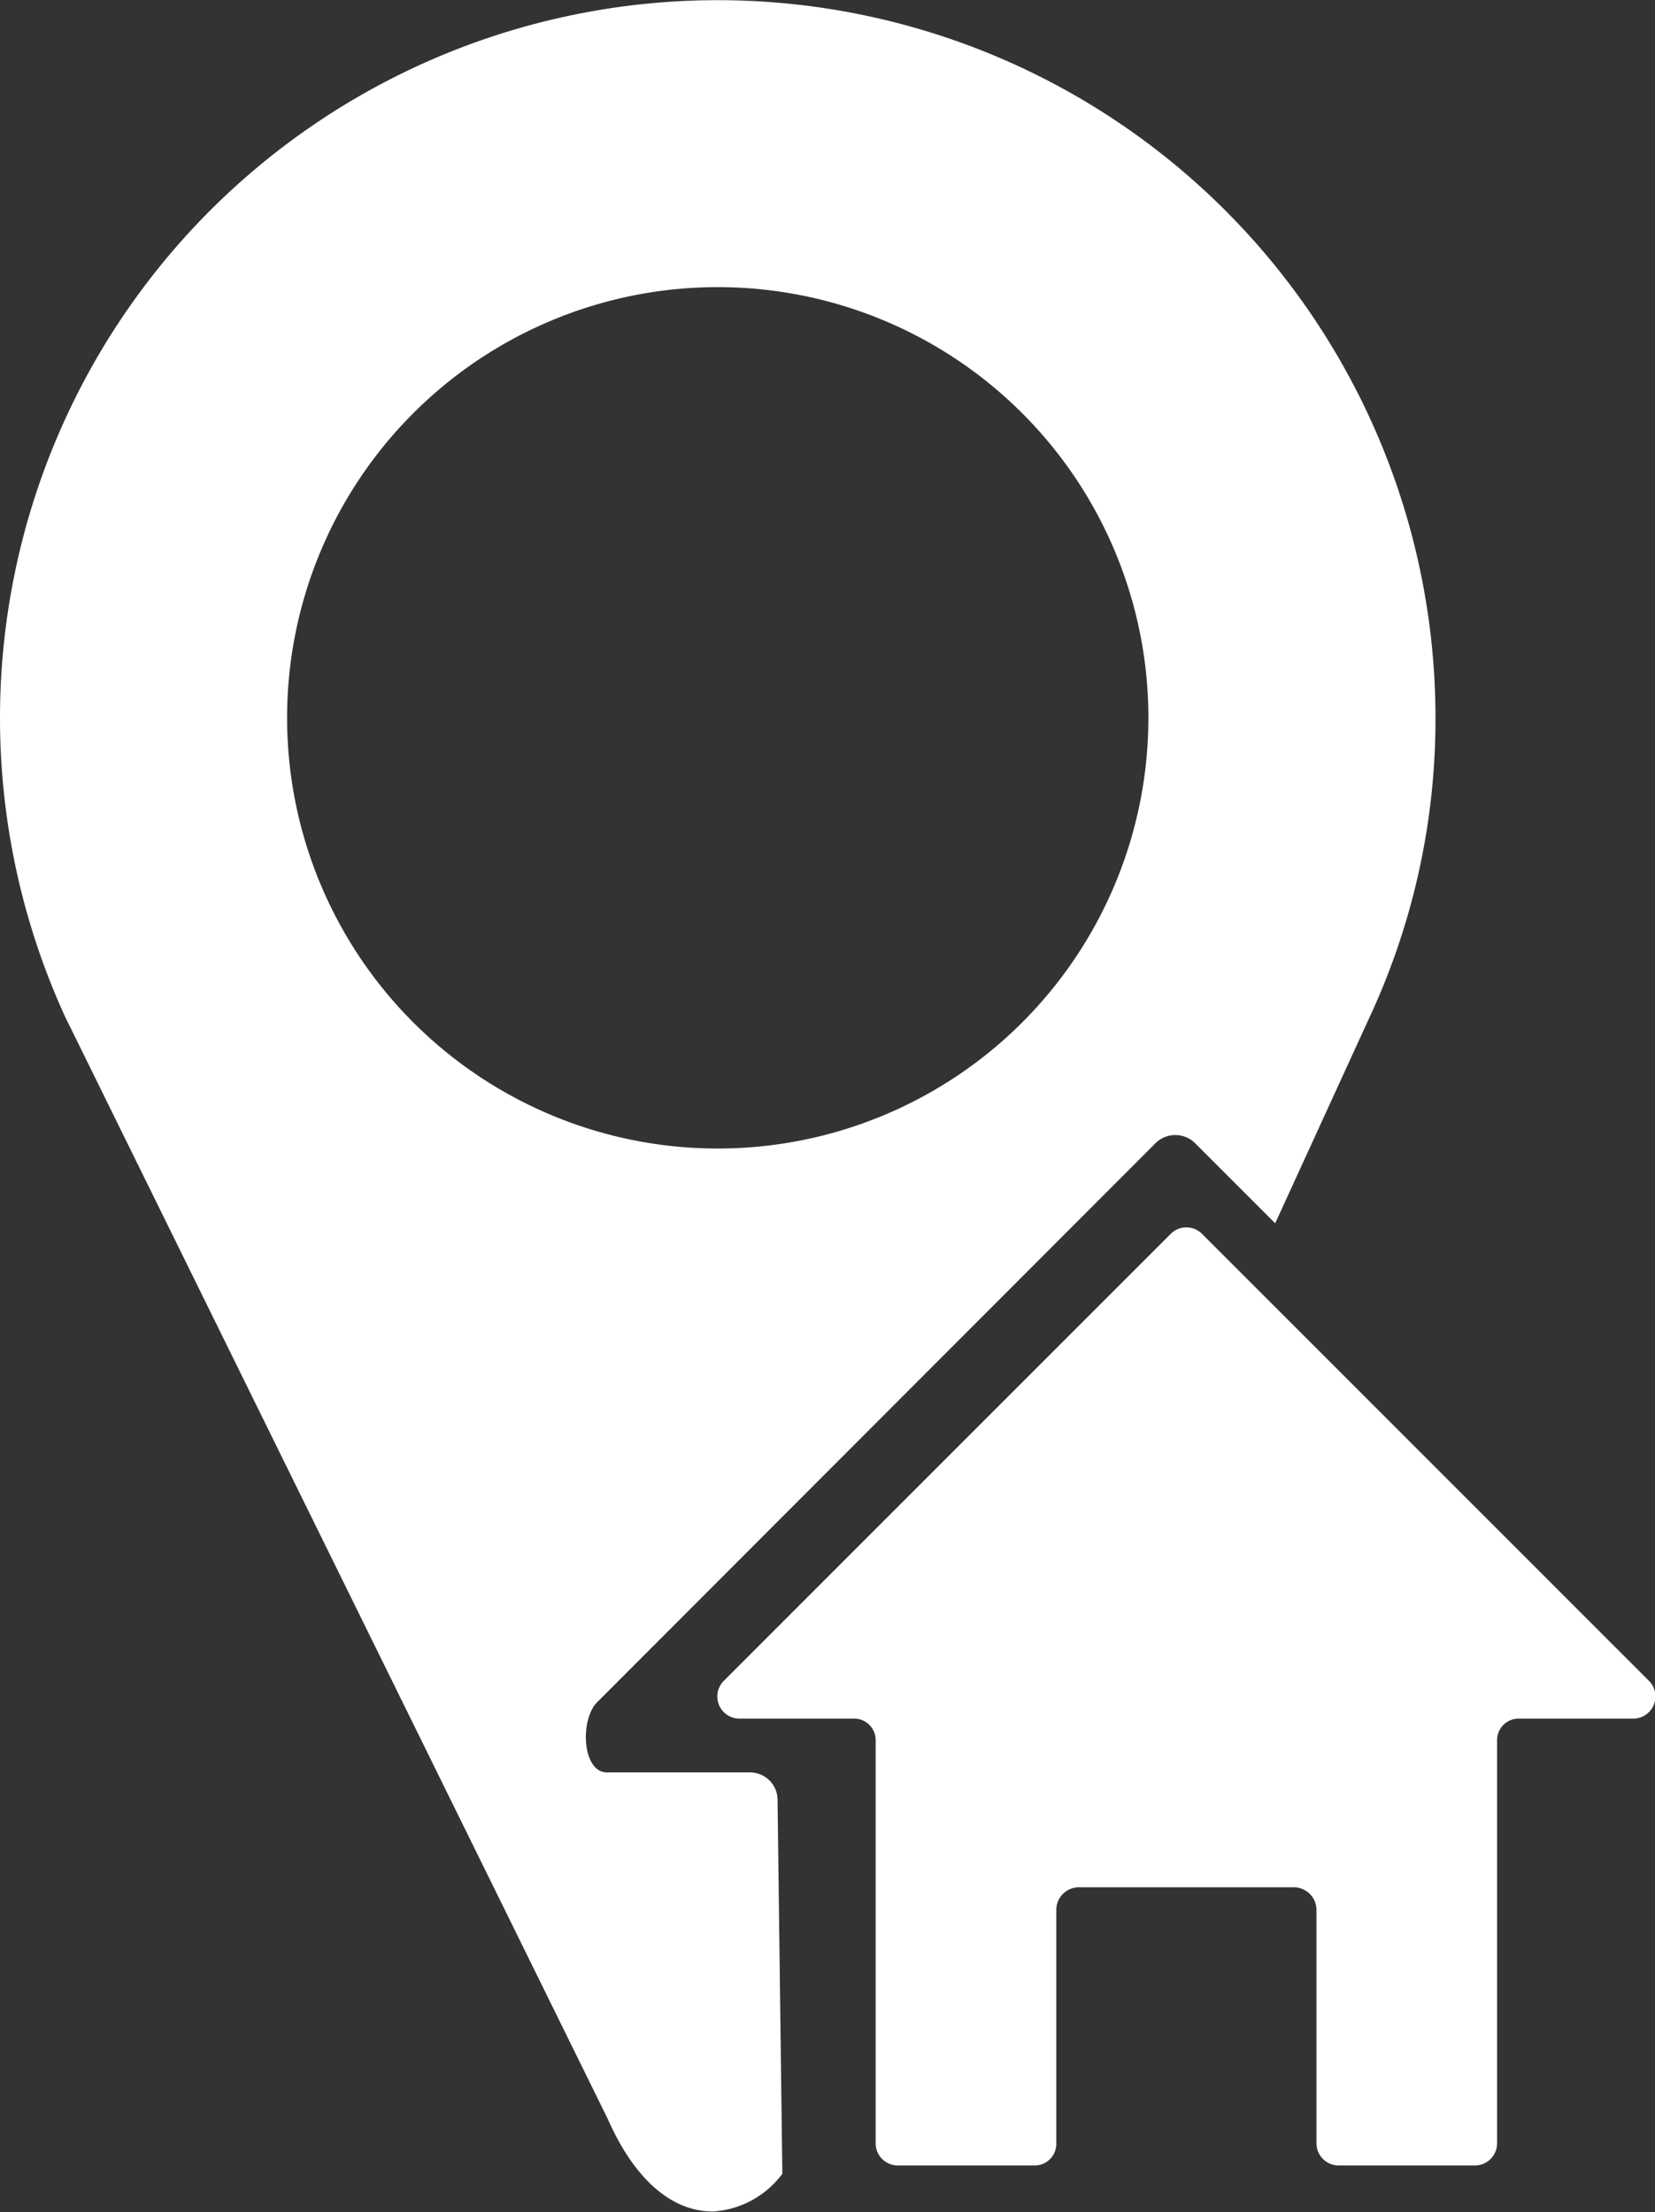
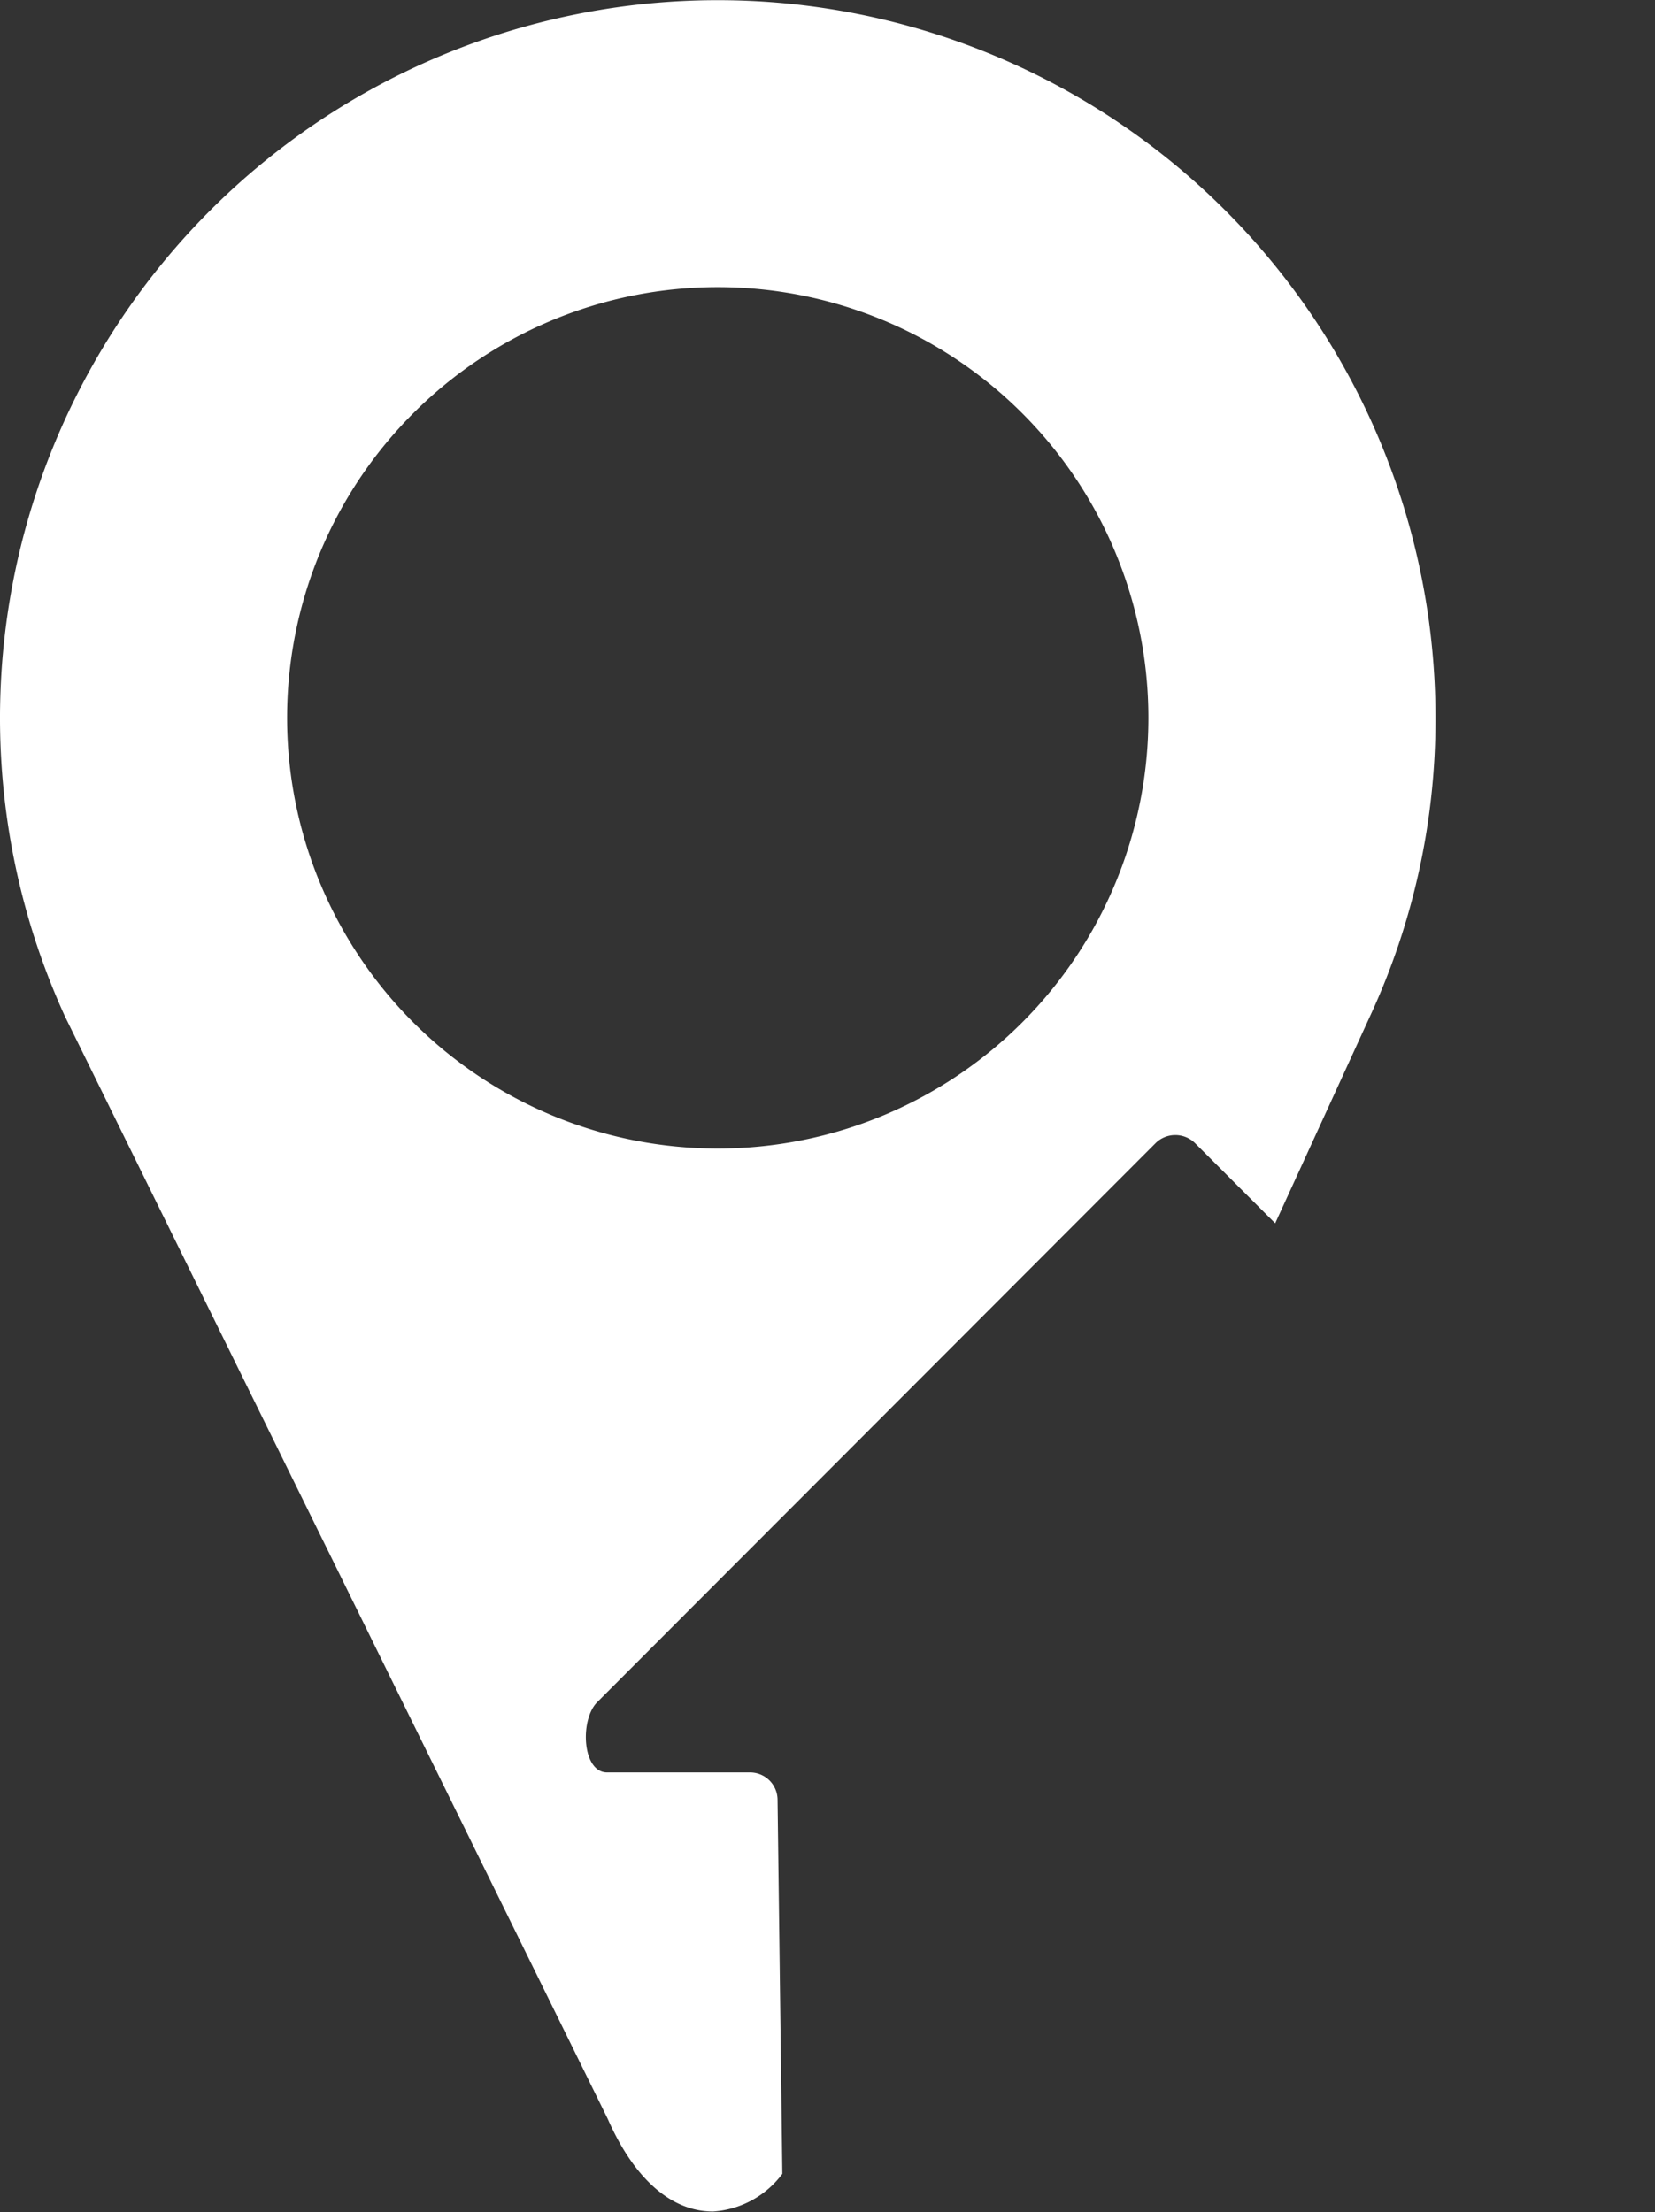
<svg xmlns="http://www.w3.org/2000/svg" viewBox="0 0 27.67 36.98">
  <rect x="0" y="0" width="27.67" height="36.98" fill="#333333" stroke="none" />
  <defs>
    <style>.cls-1{fill:#fff;}</style>
  </defs>
  <title>ciudad direccion</title>
  <g id="Capa_2" data-name="Capa 2">
    <g id="Capa_1-2" data-name="Capa 1">
      <path class="cls-1" d="M12.53,29.63H10.15c-.42,0-.46-.89-.16-1.18l9.33-9.34a.47.47,0,0,1,.66,0l1.34,1.34L22.9,17A11.81,11.81,0,0,0,24,12,12,12,0,1,0,1.09,17l9.07,18.42c.44,1,1.06,1.55,1.76,1.55a1.57,1.57,0,0,0,1.16-.63L13,30.09A.46.46,0,0,0,12.53,29.63ZM4.8,12A7.2,7.2,0,1,1,12,19.2,7.2,7.2,0,0,1,4.8,12Z" />
-       <path class="cls-1" d="M19.57,20.63l-7.46,7.46a.37.37,0,0,0,.26.64h1.9a.36.36,0,0,1,.37.37v6.73a.37.37,0,0,0,.38.37h2.27a.36.36,0,0,0,.37-.37v-3.9a.38.38,0,0,1,.37-.38h3.61a.38.38,0,0,1,.37.38v3.9a.37.37,0,0,0,.37.37h2.28a.37.37,0,0,0,.37-.37V29.1a.36.36,0,0,1,.37-.37h1.9a.37.37,0,0,0,.26-.64L20.1,20.63A.37.37,0,0,0,19.57,20.63Z" />
    </g>
  </g>
</svg>